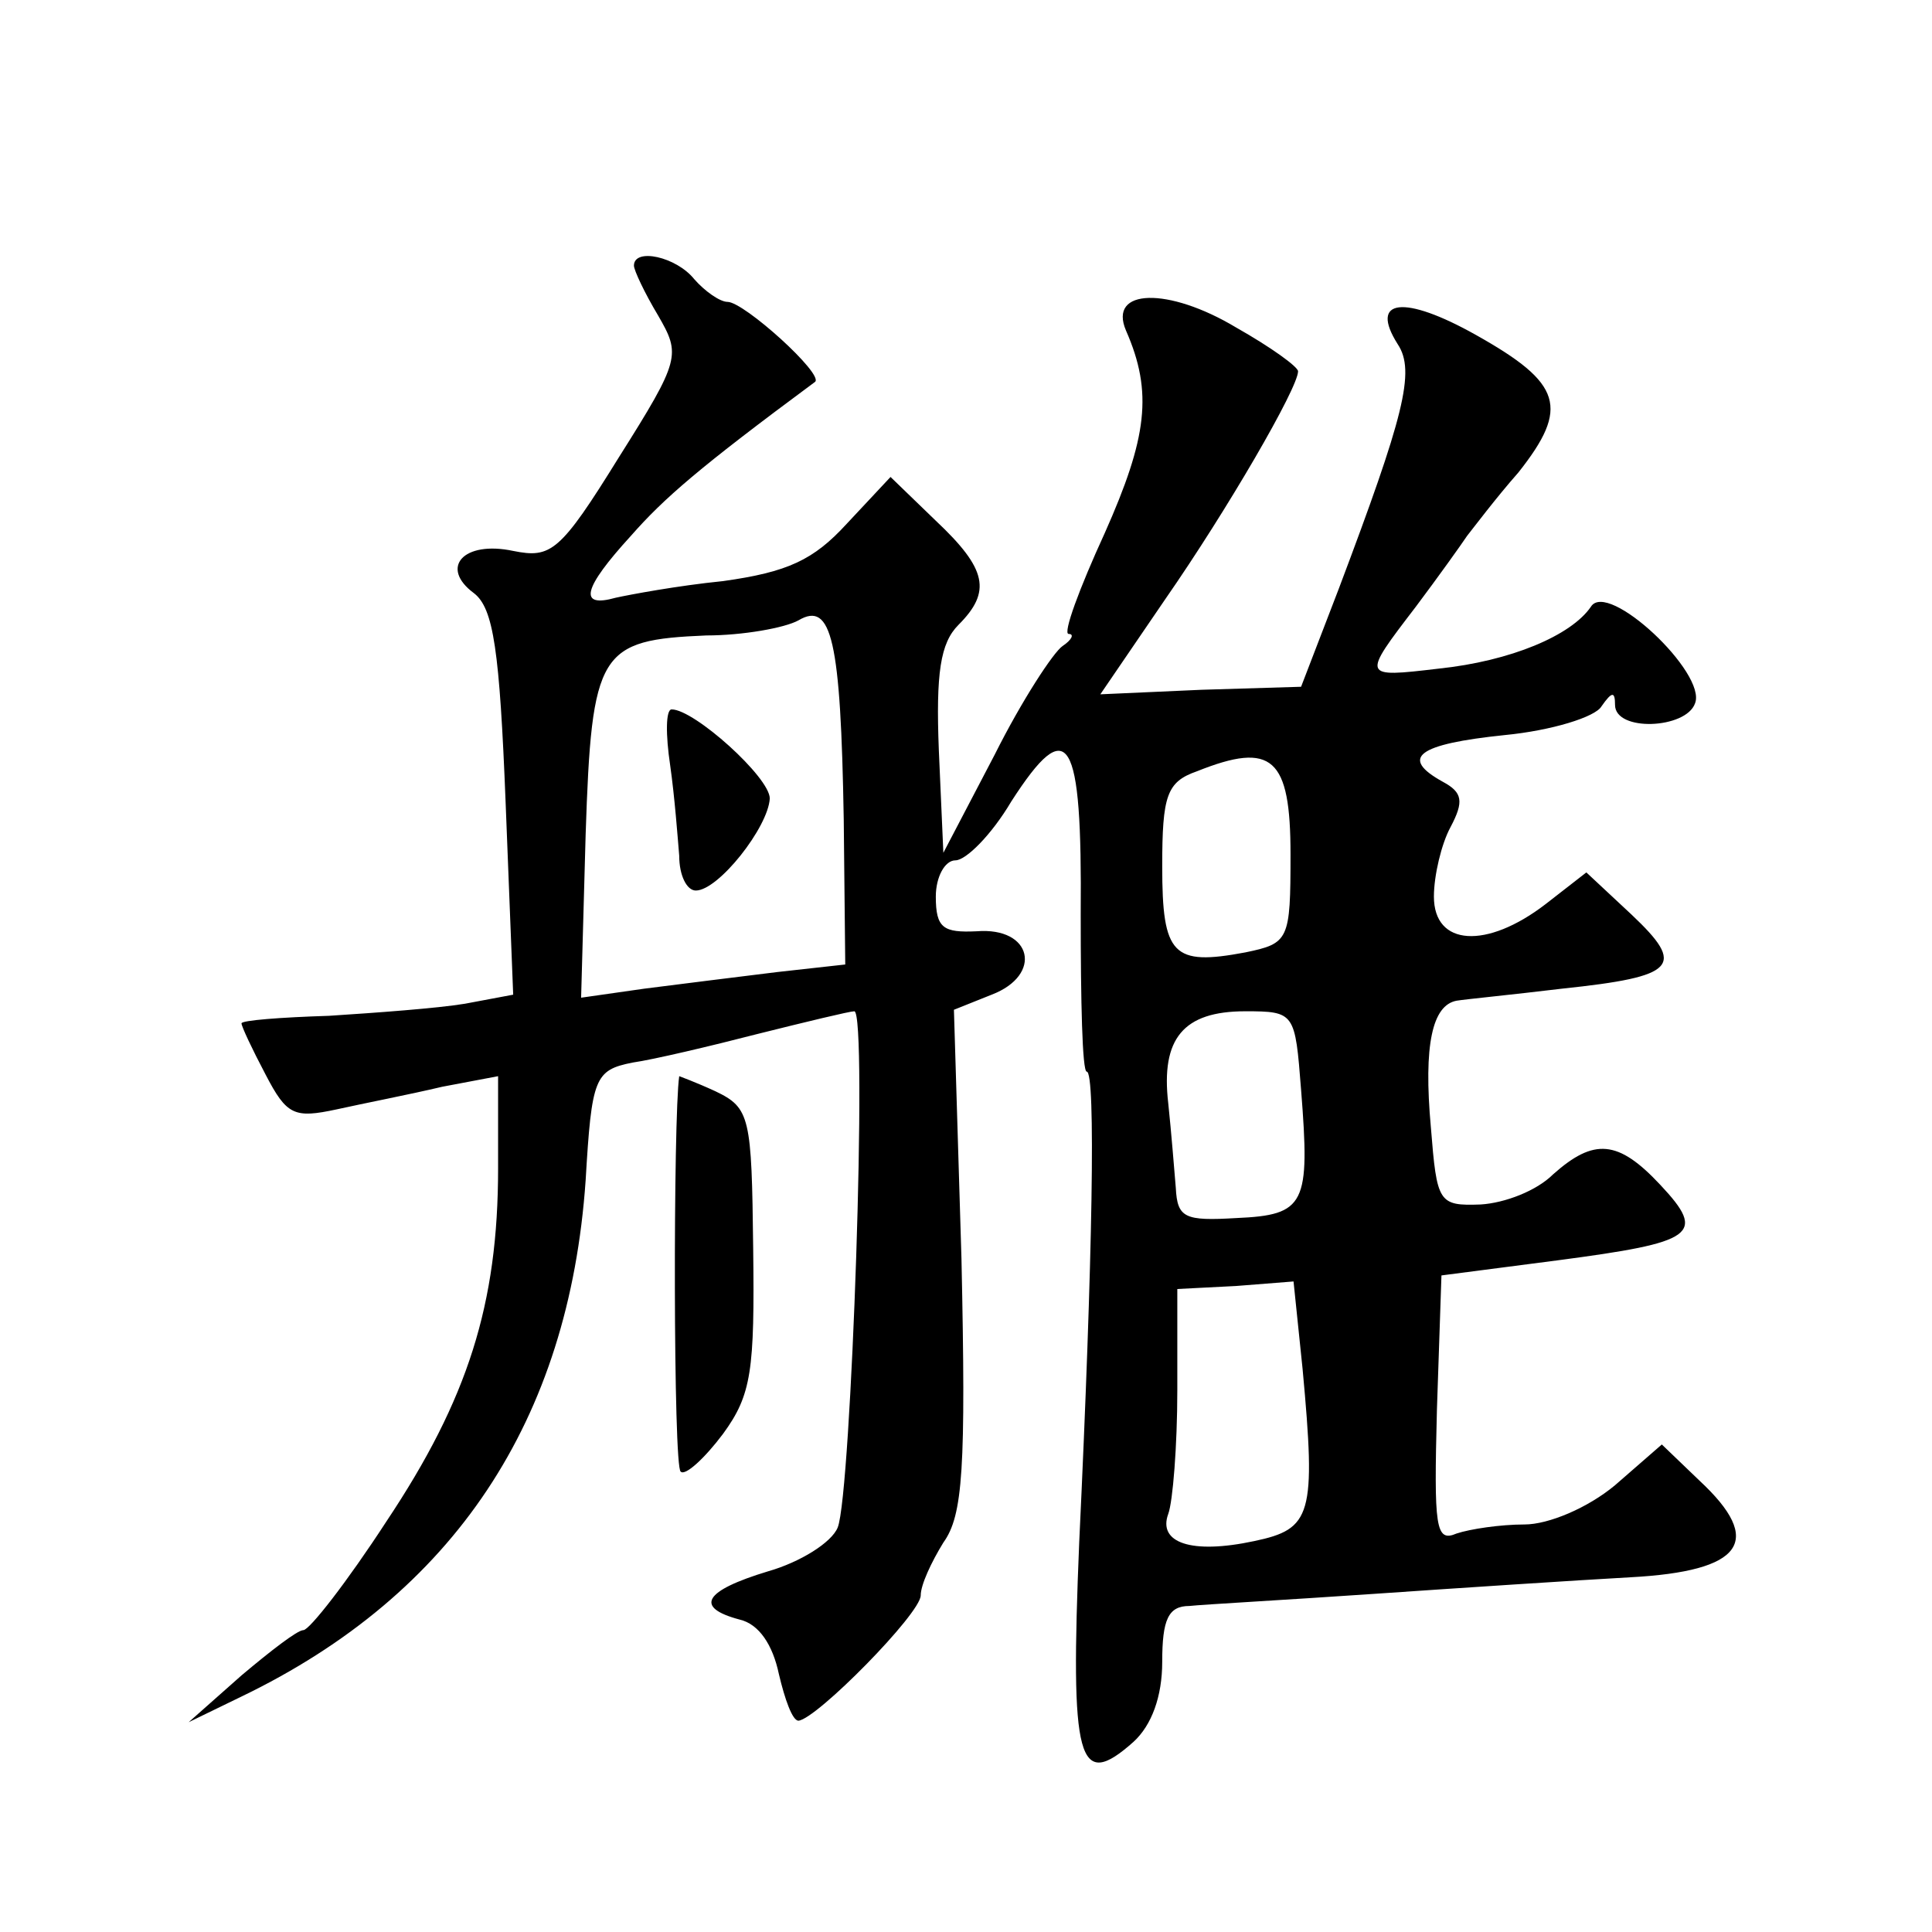
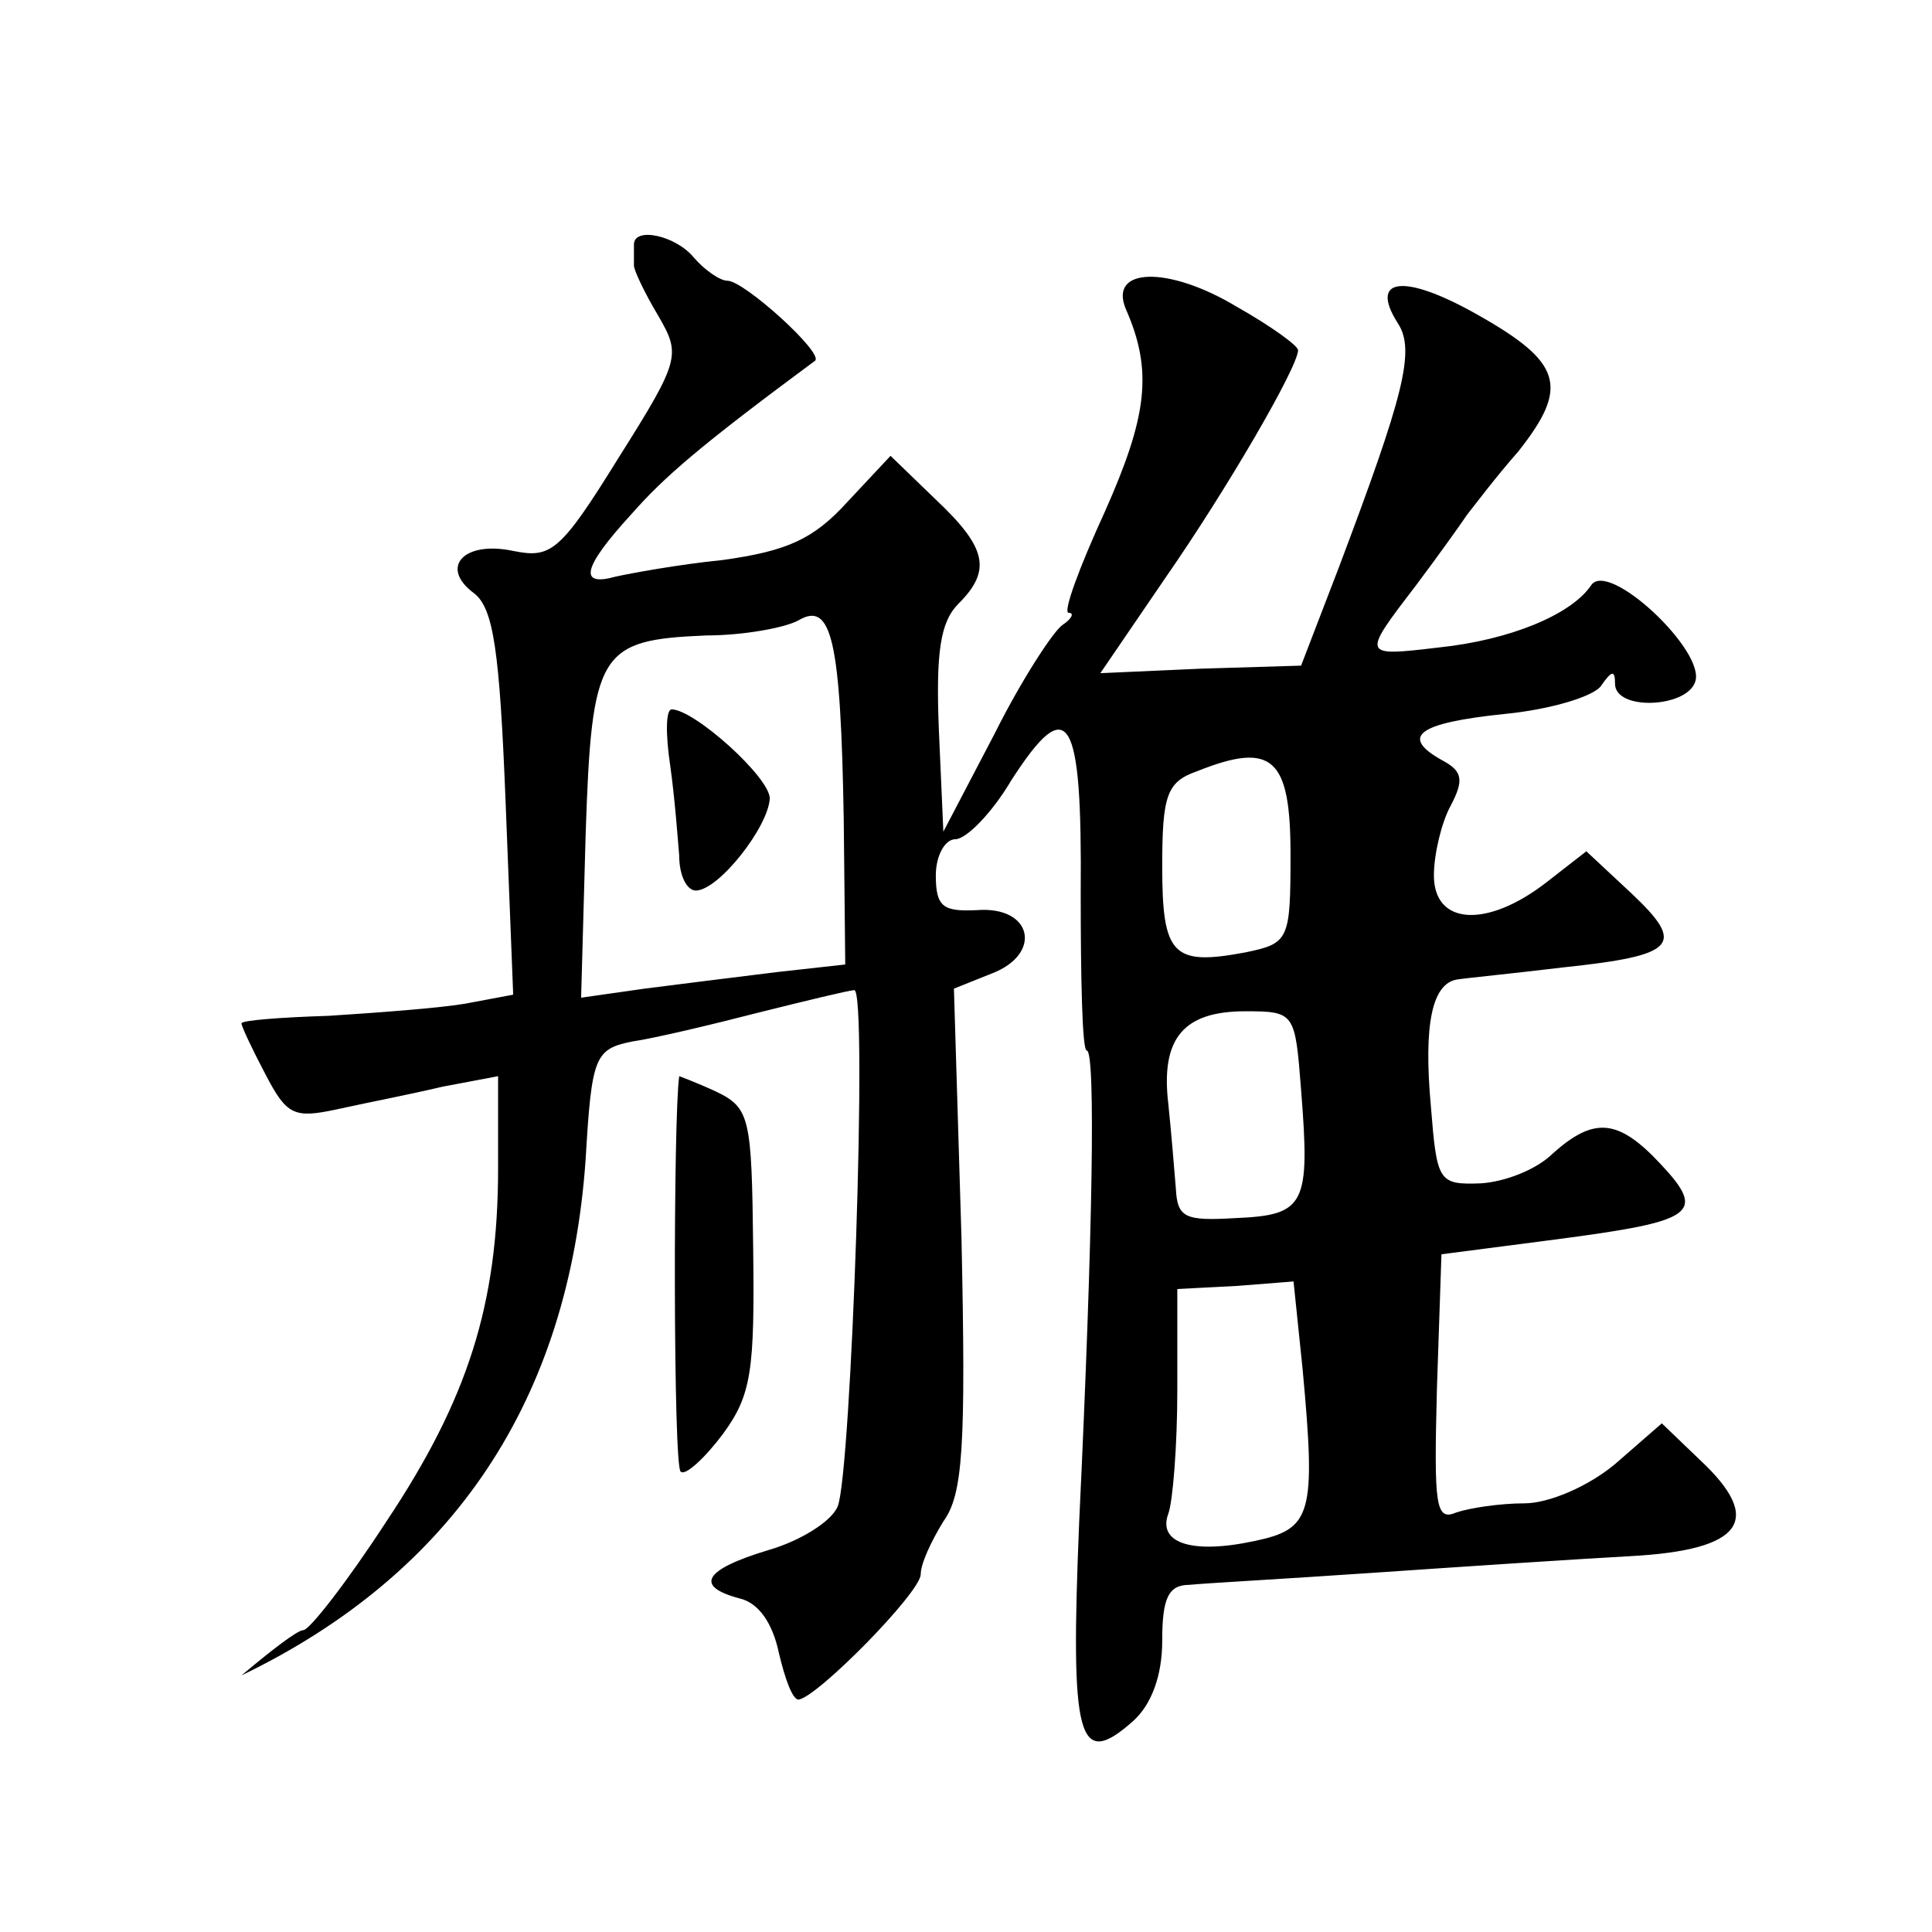
<svg xmlns="http://www.w3.org/2000/svg" version="1.0" width="128pt" height="128pt" viewBox="0 0 128 128" preserveAspectRatio="xMidYMid meet">
  <g transform="translate(0,128) scale(0.1,-0.1)" fill="#0" stroke="none">
-     <path d="M420 1104 c0 -3 7 -18 16 -33 15 -26 15 -29 -26 -94 -39 -63 -45 -67 -70 -62 -33 7 -49 -11 -26 -28 13 -10 17 -38 21 -139 l5 -127 -32 -6 c-18 -3 -59 -6 -90 -8 -32 -1 -58 -3 -58 -5 0 -2 7 -17 16 -34 14 -27 19 -29 47 -23 18 4 49 10 70 15 l37 7 0 -61 c0 -90 -20 -153 -74 -234 -26 -40 -51 -72 -55 -72 -4 0 -22 -14 -41 -30 l-35 -31 35 17 c141 68 217 183 228 342 4 68 6 73 31 78 14 2 52 11 83 19 32 8 61 15 64 15 9 0 -2 -320 -11 -342 -4 -10 -25 -23 -46 -29 -43 -13 -49 -24 -19 -32 13 -3 22 -17 26 -36 4 -17 9 -31 13 -31 12 1 81 71 81 83 0 7 7 22 15 35 13 18 15 49 12 188 l-5 165 25 10 c34 13 27 45 -10 42 -22 -1 -27 2 -27 23 0 13 6 24 13 24 7 0 24 17 37 39 38 59 47 44 46 -75 0 -57 1 -104 4 -104 6 0 4 -122 -5 -312 -6 -145 -1 -165 36 -132 12 11 19 30 19 53 0 28 4 37 18 37 9 1 64 4 122 8 58 4 134 9 170 11 75 4 89 24 46 64 l-25 24 -31 -27 c-18 -15 -44 -26 -60 -26 -16 0 -36 -3 -45 -6 -14 -6 -15 4 -13 82 l3 89 77 10 c91 12 99 17 68 50 -28 30 -44 31 -71 7 -11 -11 -32 -19 -48 -20 -28 -1 -29 1 -33 51 -5 55 1 81 17 84 6 1 37 4 70 8 76 8 82 15 46 49 l-30 28 -27 -21 c-39 -30 -74 -28 -74 5 0 14 5 35 11 46 9 17 8 23 -5 30 -29 16 -17 25 41 31 31 3 60 12 64 19 7 10 9 10 9 1 0 -18 47 -16 53 1 8 20 -58 82 -69 64 -13 -19 -53 -36 -101 -41 -51 -6 -51 -6 -15 41 15 20 30 41 34 47 4 5 19 25 34 42 34 43 29 59 -28 91 -48 27 -71 24 -52 -6 12 -18 4 -48 -39 -162 l-25 -65 -66 -2 -67 -3 43 63 c41 59 88 140 88 151 0 3 -18 16 -41 29 -45 27 -85 26 -73 -2 18 -41 14 -71 -14 -134 -17 -37 -28 -67 -24 -67 4 0 2 -4 -4 -8 -6 -4 -27 -36 -45 -72 l-34 -65 -3 68 c-2 51 1 71 13 83 22 22 19 37 -15 69 l-30 29 -29 -31 c-22 -24 -39 -32 -82 -38 -30 -3 -62 -9 -71 -11 -25 -7 -22 6 10 41 22 25 45 45 122 102 6 5 -47 53 -58 53 -5 0 -15 7 -22 15 -12 15 -40 21 -40 9z m139 -367 l1 -96 -45 -5 c-25 -3 -64 -8 -88 -11 l-42 -6 3 108 c4 122 9 129 80 132 24 0 52 5 61 10 22 13 28 -13 30 -132z m296 -23 c0 -57 -1 -59 -30 -65 -48 -9 -55 -2 -55 57 0 47 3 56 23 63 50 20 62 9 62 -55z m7 -156 c6 -76 3 -83 -43 -85 -34 -2 -39 0 -40 20 -1 12 -3 37 -5 56 -5 43 10 61 51 61 33 0 33 -1 37 -52z m1 -185 c9 -97 6 -106 -32 -114 -42 -9 -64 -1 -57 18 3 8 6 45 6 82 l0 67 39 2 38 3 6 -58z M444 773 c3 -21 5 -48 6 -60 0 -13 5 -23 11 -23 15 0 48 42 49 61 0 14 -50 59 -65 59 -4 0 -4 -17 -1 -37z M450 567 c-4 -27 -4 -260 1 -262 3 -3 16 9 28 25 19 26 21 42 20 123 -1 87 -2 93 -25 104 -13 6 -24 10 -24 10z" />
+     <path d="M420 1104 c0 -3 7 -18 16 -33 15 -26 15 -29 -26 -94 -39 -63 -45 -67 -70 -62 -33 7 -49 -11 -26 -28 13 -10 17 -38 21 -139 l5 -127 -32 -6 c-18 -3 -59 -6 -90 -8 -32 -1 -58 -3 -58 -5 0 -2 7 -17 16 -34 14 -27 19 -29 47 -23 18 4 49 10 70 15 l37 7 0 -61 c0 -90 -20 -153 -74 -234 -26 -40 -51 -72 -55 -72 -4 0 -22 -14 -41 -30 c141 68 217 183 228 342 4 68 6 73 31 78 14 2 52 11 83 19 32 8 61 15 64 15 9 0 -2 -320 -11 -342 -4 -10 -25 -23 -46 -29 -43 -13 -49 -24 -19 -32 13 -3 22 -17 26 -36 4 -17 9 -31 13 -31 12 1 81 71 81 83 0 7 7 22 15 35 13 18 15 49 12 188 l-5 165 25 10 c34 13 27 45 -10 42 -22 -1 -27 2 -27 23 0 13 6 24 13 24 7 0 24 17 37 39 38 59 47 44 46 -75 0 -57 1 -104 4 -104 6 0 4 -122 -5 -312 -6 -145 -1 -165 36 -132 12 11 19 30 19 53 0 28 4 37 18 37 9 1 64 4 122 8 58 4 134 9 170 11 75 4 89 24 46 64 l-25 24 -31 -27 c-18 -15 -44 -26 -60 -26 -16 0 -36 -3 -45 -6 -14 -6 -15 4 -13 82 l3 89 77 10 c91 12 99 17 68 50 -28 30 -44 31 -71 7 -11 -11 -32 -19 -48 -20 -28 -1 -29 1 -33 51 -5 55 1 81 17 84 6 1 37 4 70 8 76 8 82 15 46 49 l-30 28 -27 -21 c-39 -30 -74 -28 -74 5 0 14 5 35 11 46 9 17 8 23 -5 30 -29 16 -17 25 41 31 31 3 60 12 64 19 7 10 9 10 9 1 0 -18 47 -16 53 1 8 20 -58 82 -69 64 -13 -19 -53 -36 -101 -41 -51 -6 -51 -6 -15 41 15 20 30 41 34 47 4 5 19 25 34 42 34 43 29 59 -28 91 -48 27 -71 24 -52 -6 12 -18 4 -48 -39 -162 l-25 -65 -66 -2 -67 -3 43 63 c41 59 88 140 88 151 0 3 -18 16 -41 29 -45 27 -85 26 -73 -2 18 -41 14 -71 -14 -134 -17 -37 -28 -67 -24 -67 4 0 2 -4 -4 -8 -6 -4 -27 -36 -45 -72 l-34 -65 -3 68 c-2 51 1 71 13 83 22 22 19 37 -15 69 l-30 29 -29 -31 c-22 -24 -39 -32 -82 -38 -30 -3 -62 -9 -71 -11 -25 -7 -22 6 10 41 22 25 45 45 122 102 6 5 -47 53 -58 53 -5 0 -15 7 -22 15 -12 15 -40 21 -40 9z m139 -367 l1 -96 -45 -5 c-25 -3 -64 -8 -88 -11 l-42 -6 3 108 c4 122 9 129 80 132 24 0 52 5 61 10 22 13 28 -13 30 -132z m296 -23 c0 -57 -1 -59 -30 -65 -48 -9 -55 -2 -55 57 0 47 3 56 23 63 50 20 62 9 62 -55z m7 -156 c6 -76 3 -83 -43 -85 -34 -2 -39 0 -40 20 -1 12 -3 37 -5 56 -5 43 10 61 51 61 33 0 33 -1 37 -52z m1 -185 c9 -97 6 -106 -32 -114 -42 -9 -64 -1 -57 18 3 8 6 45 6 82 l0 67 39 2 38 3 6 -58z M444 773 c3 -21 5 -48 6 -60 0 -13 5 -23 11 -23 15 0 48 42 49 61 0 14 -50 59 -65 59 -4 0 -4 -17 -1 -37z M450 567 c-4 -27 -4 -260 1 -262 3 -3 16 9 28 25 19 26 21 42 20 123 -1 87 -2 93 -25 104 -13 6 -24 10 -24 10z" />
  </g>
</svg>